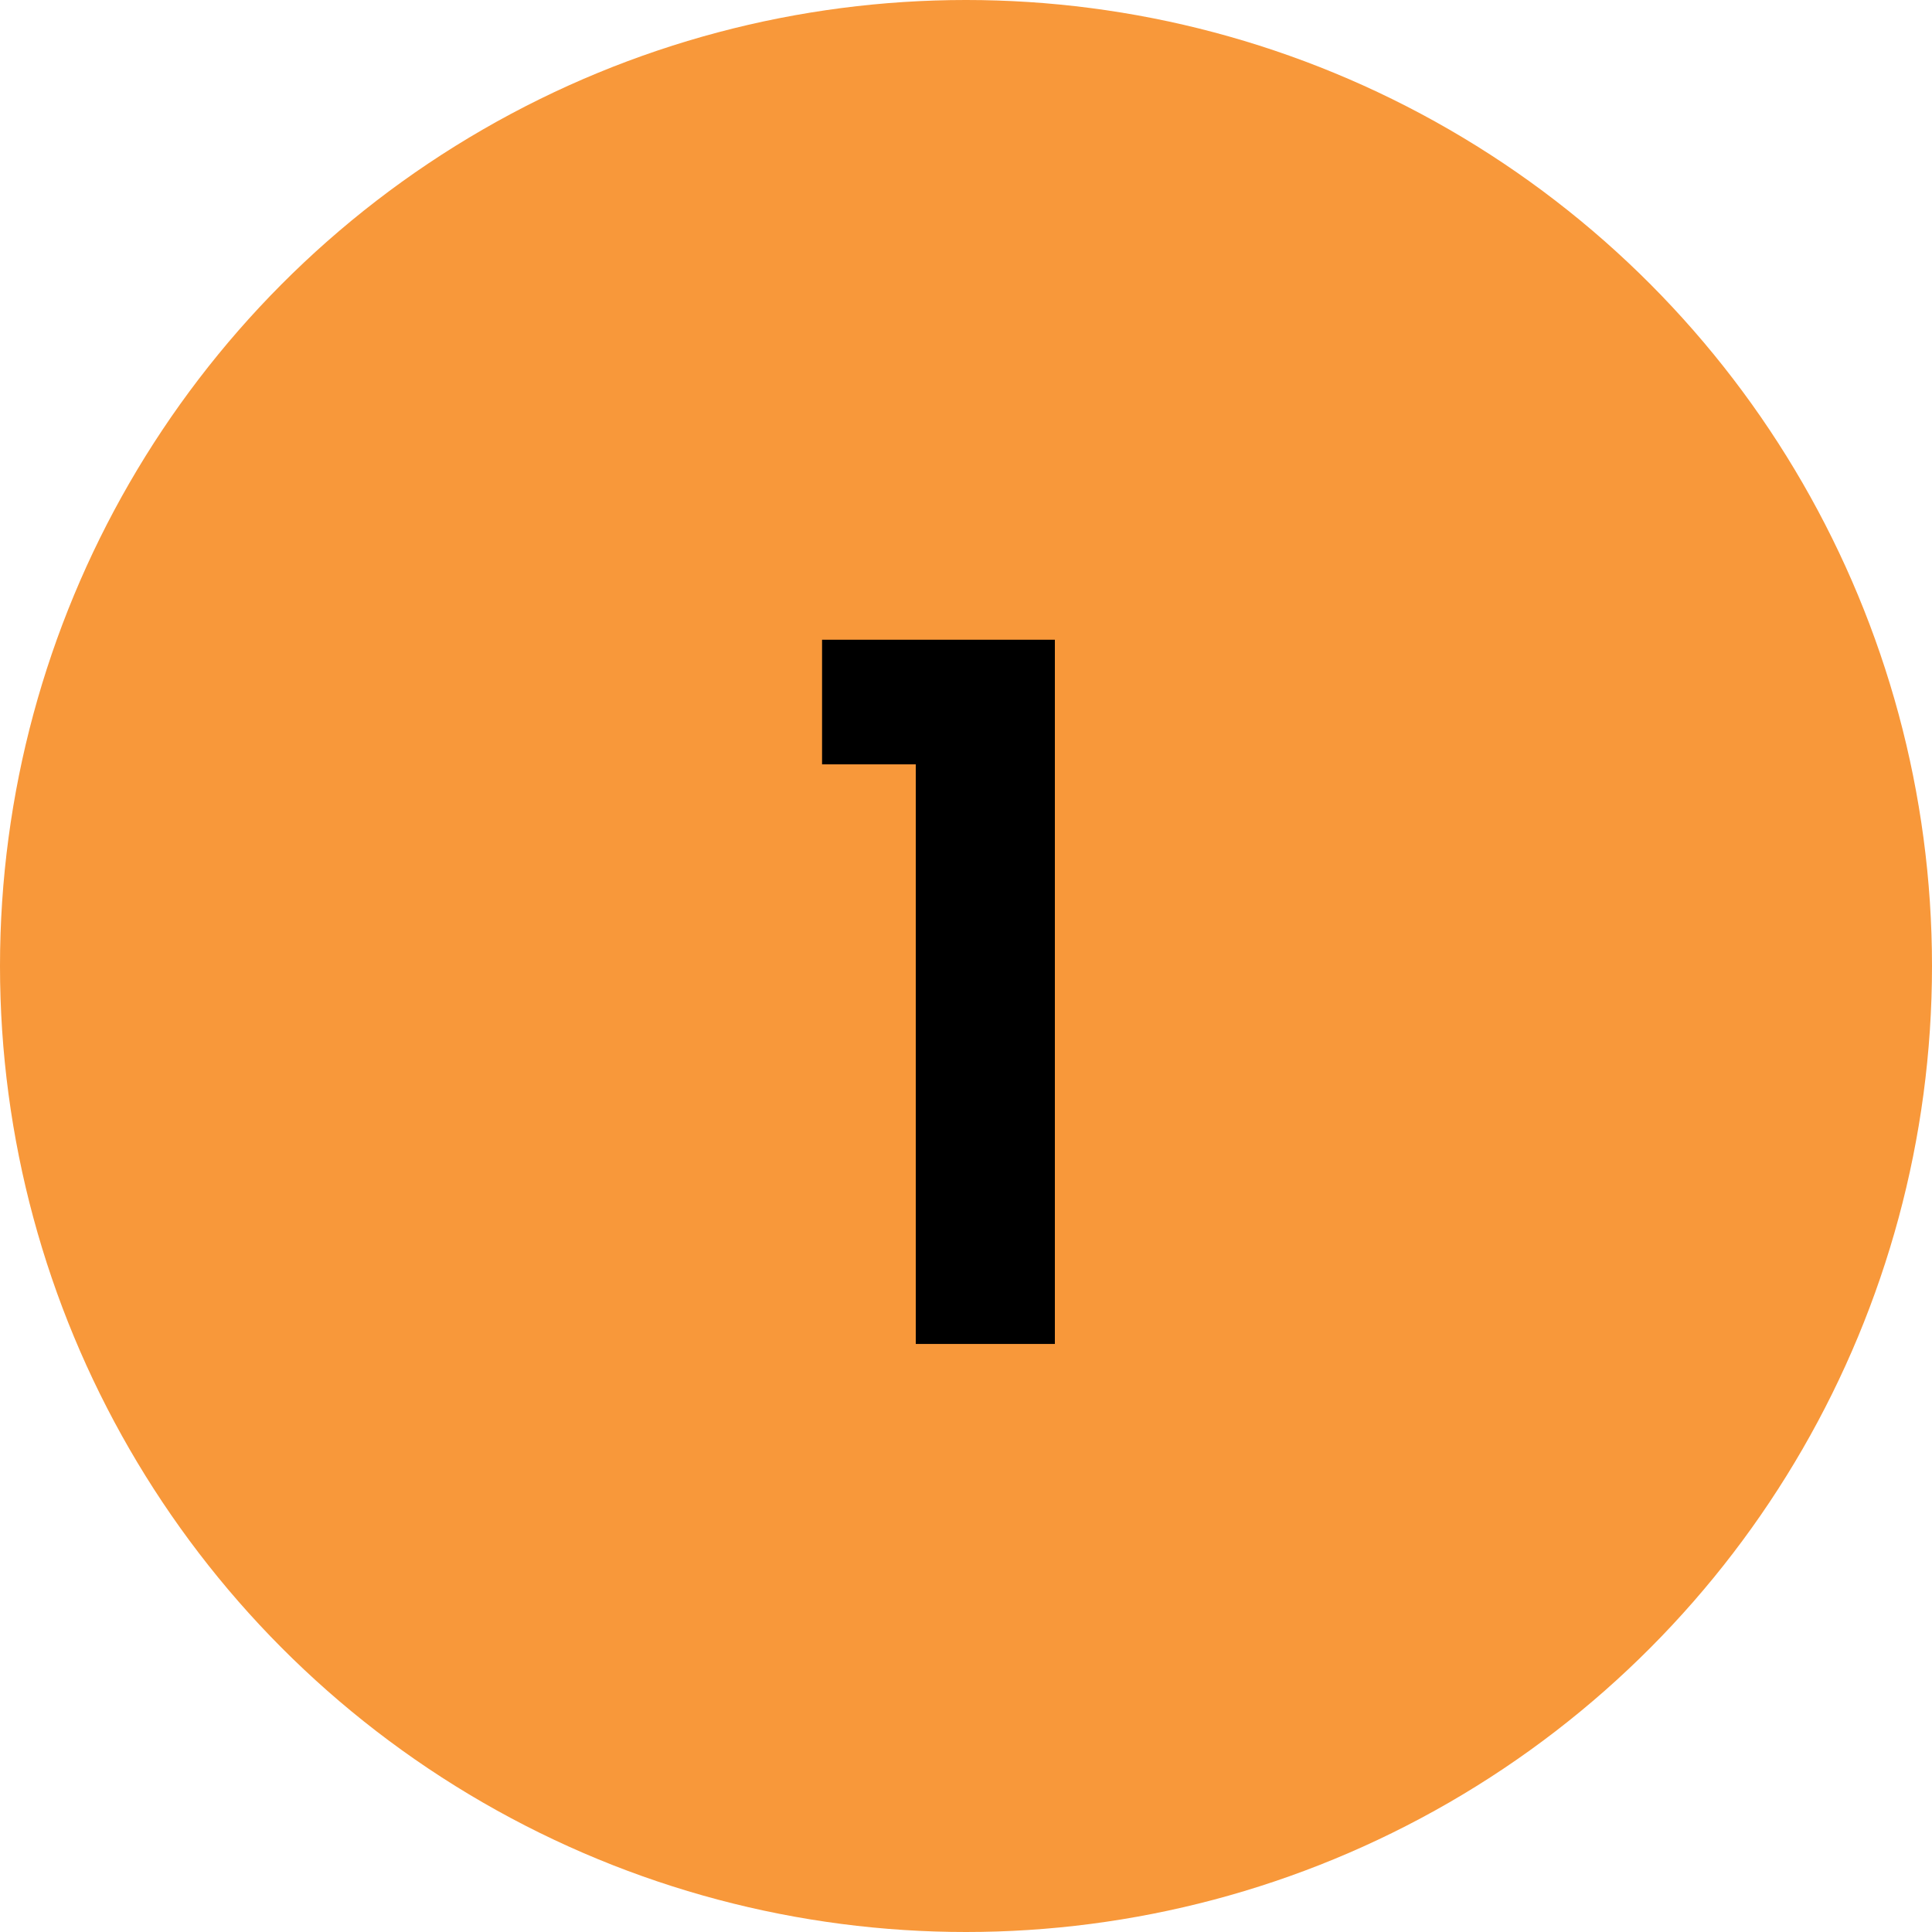
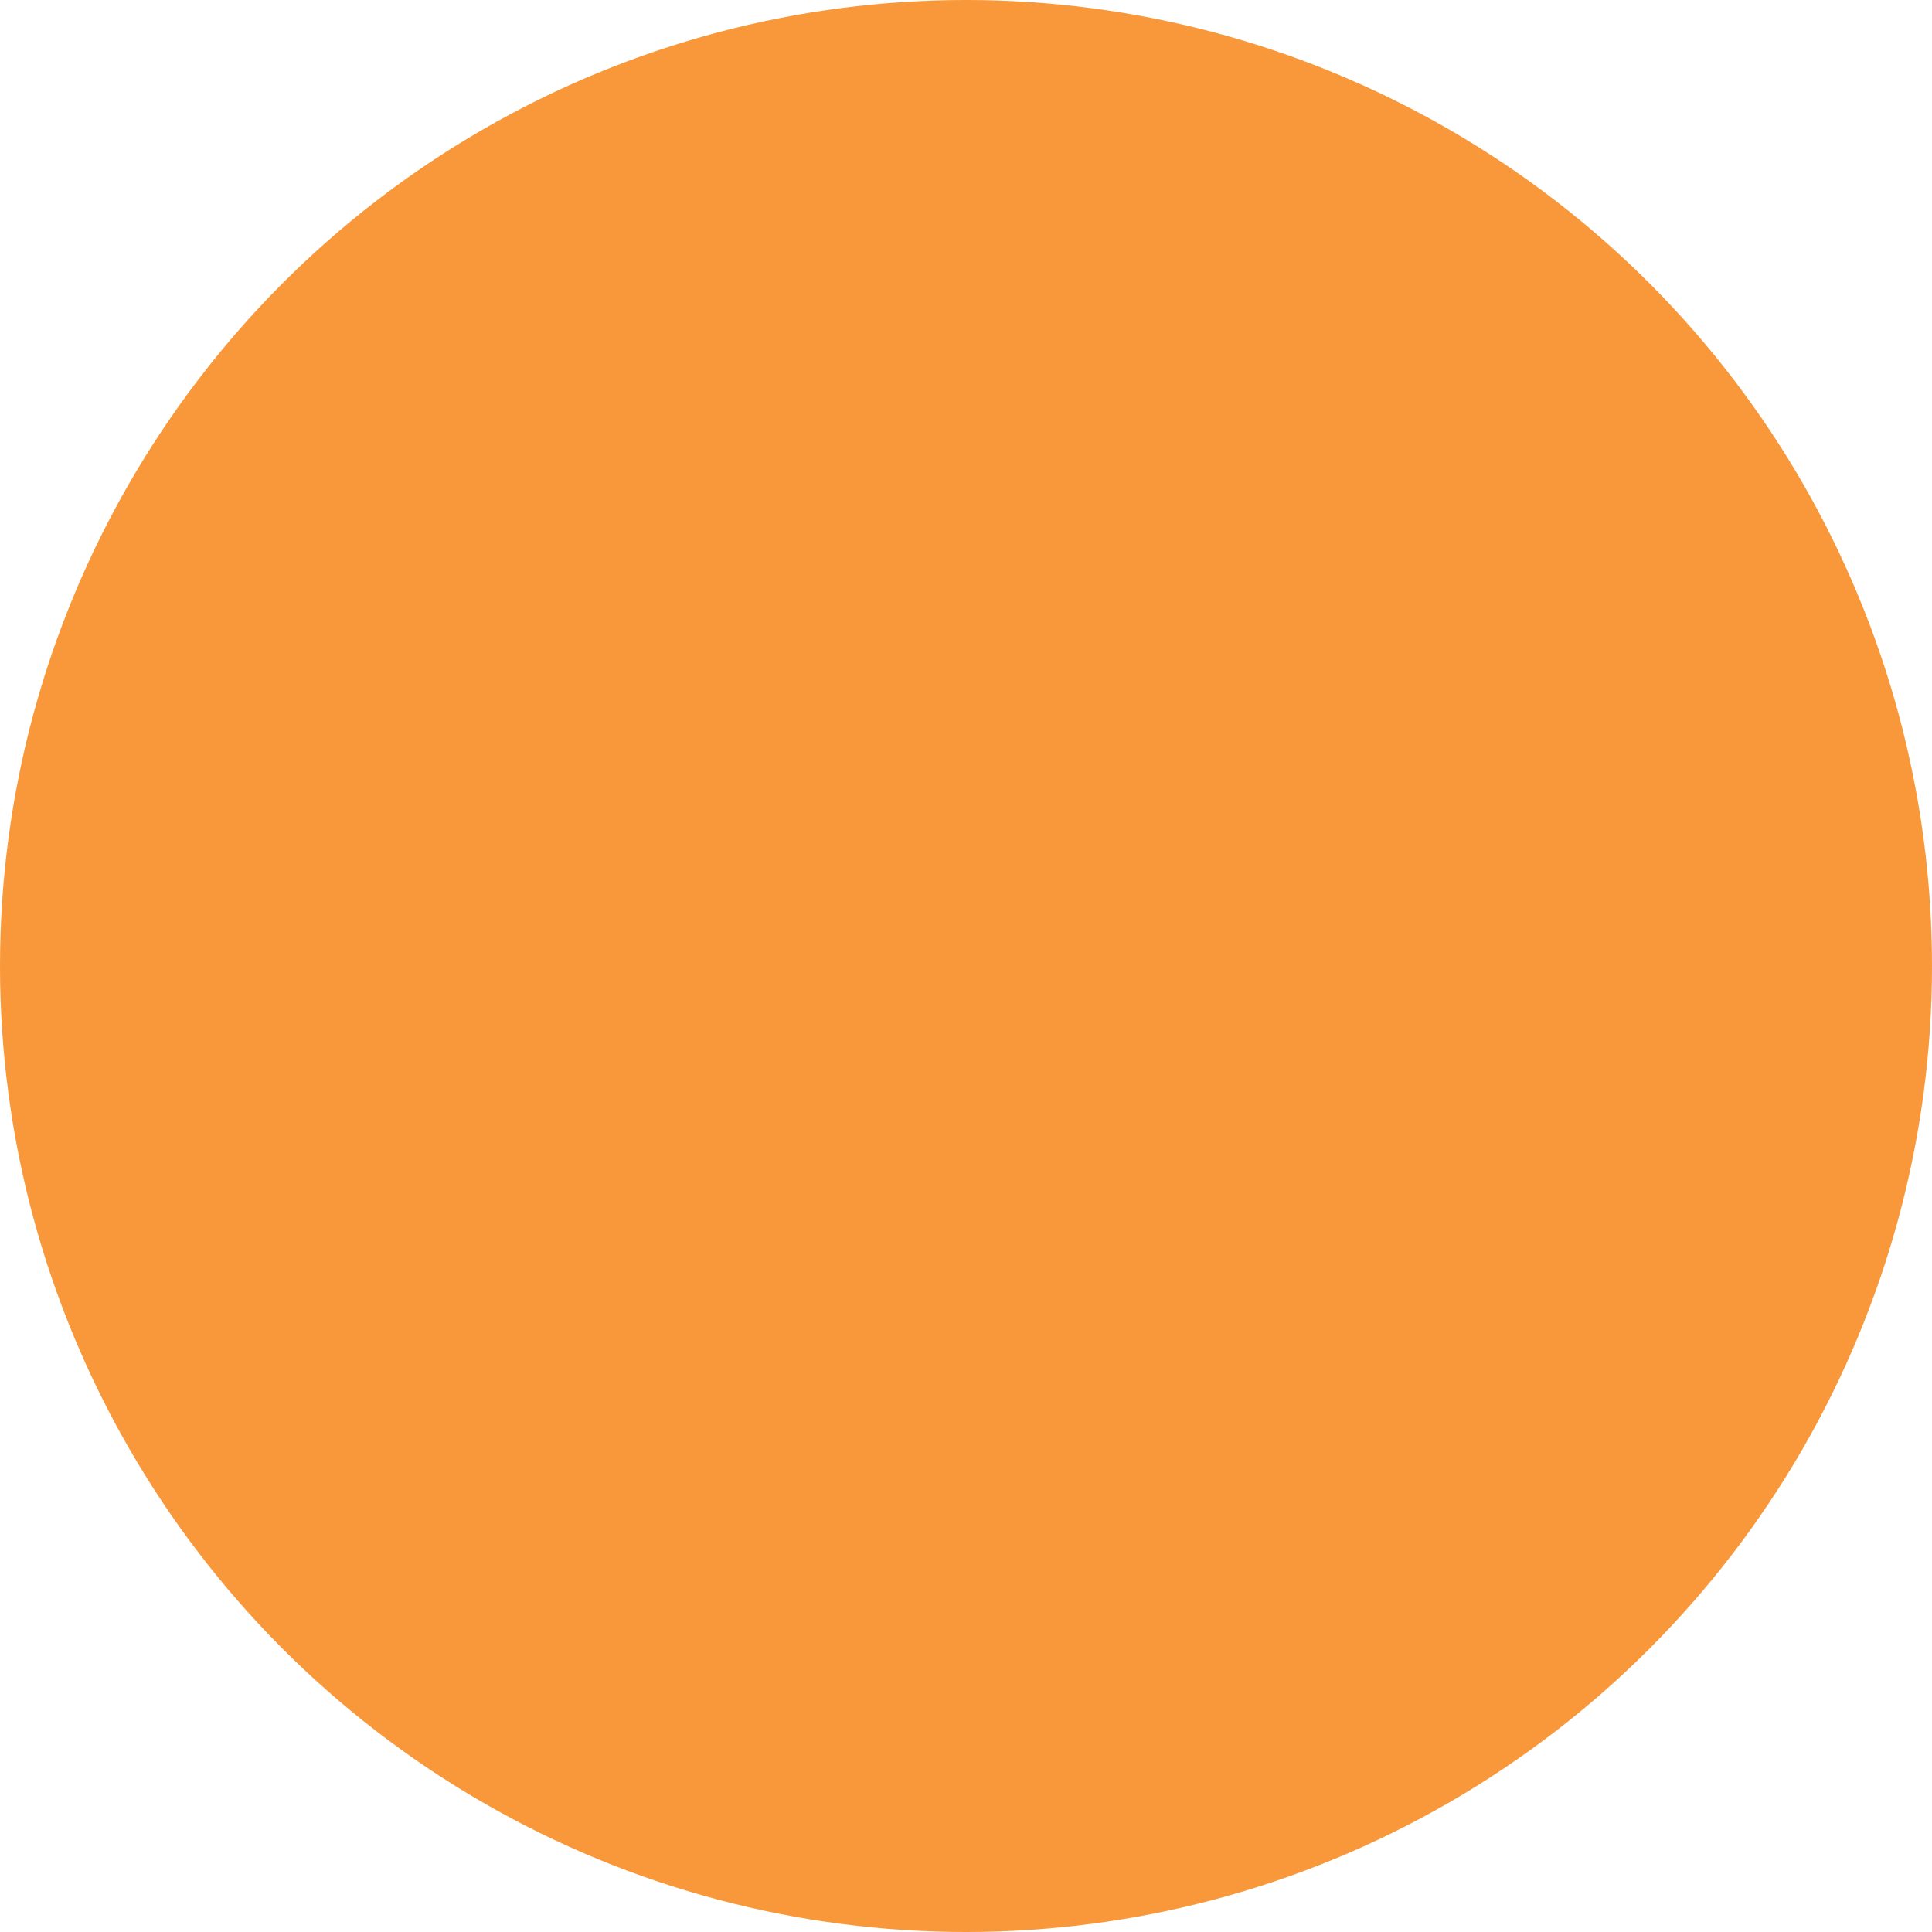
<svg xmlns="http://www.w3.org/2000/svg" width="64" height="64" viewBox="0 0 64 64" fill="none">
  <circle cx="32" cy="32" r="32" fill="#F8983A" />
-   <path d="M27.232 25.32V21.192H34.944V44.52H30.336V25.32H27.232Z" fill="black" />
</svg>